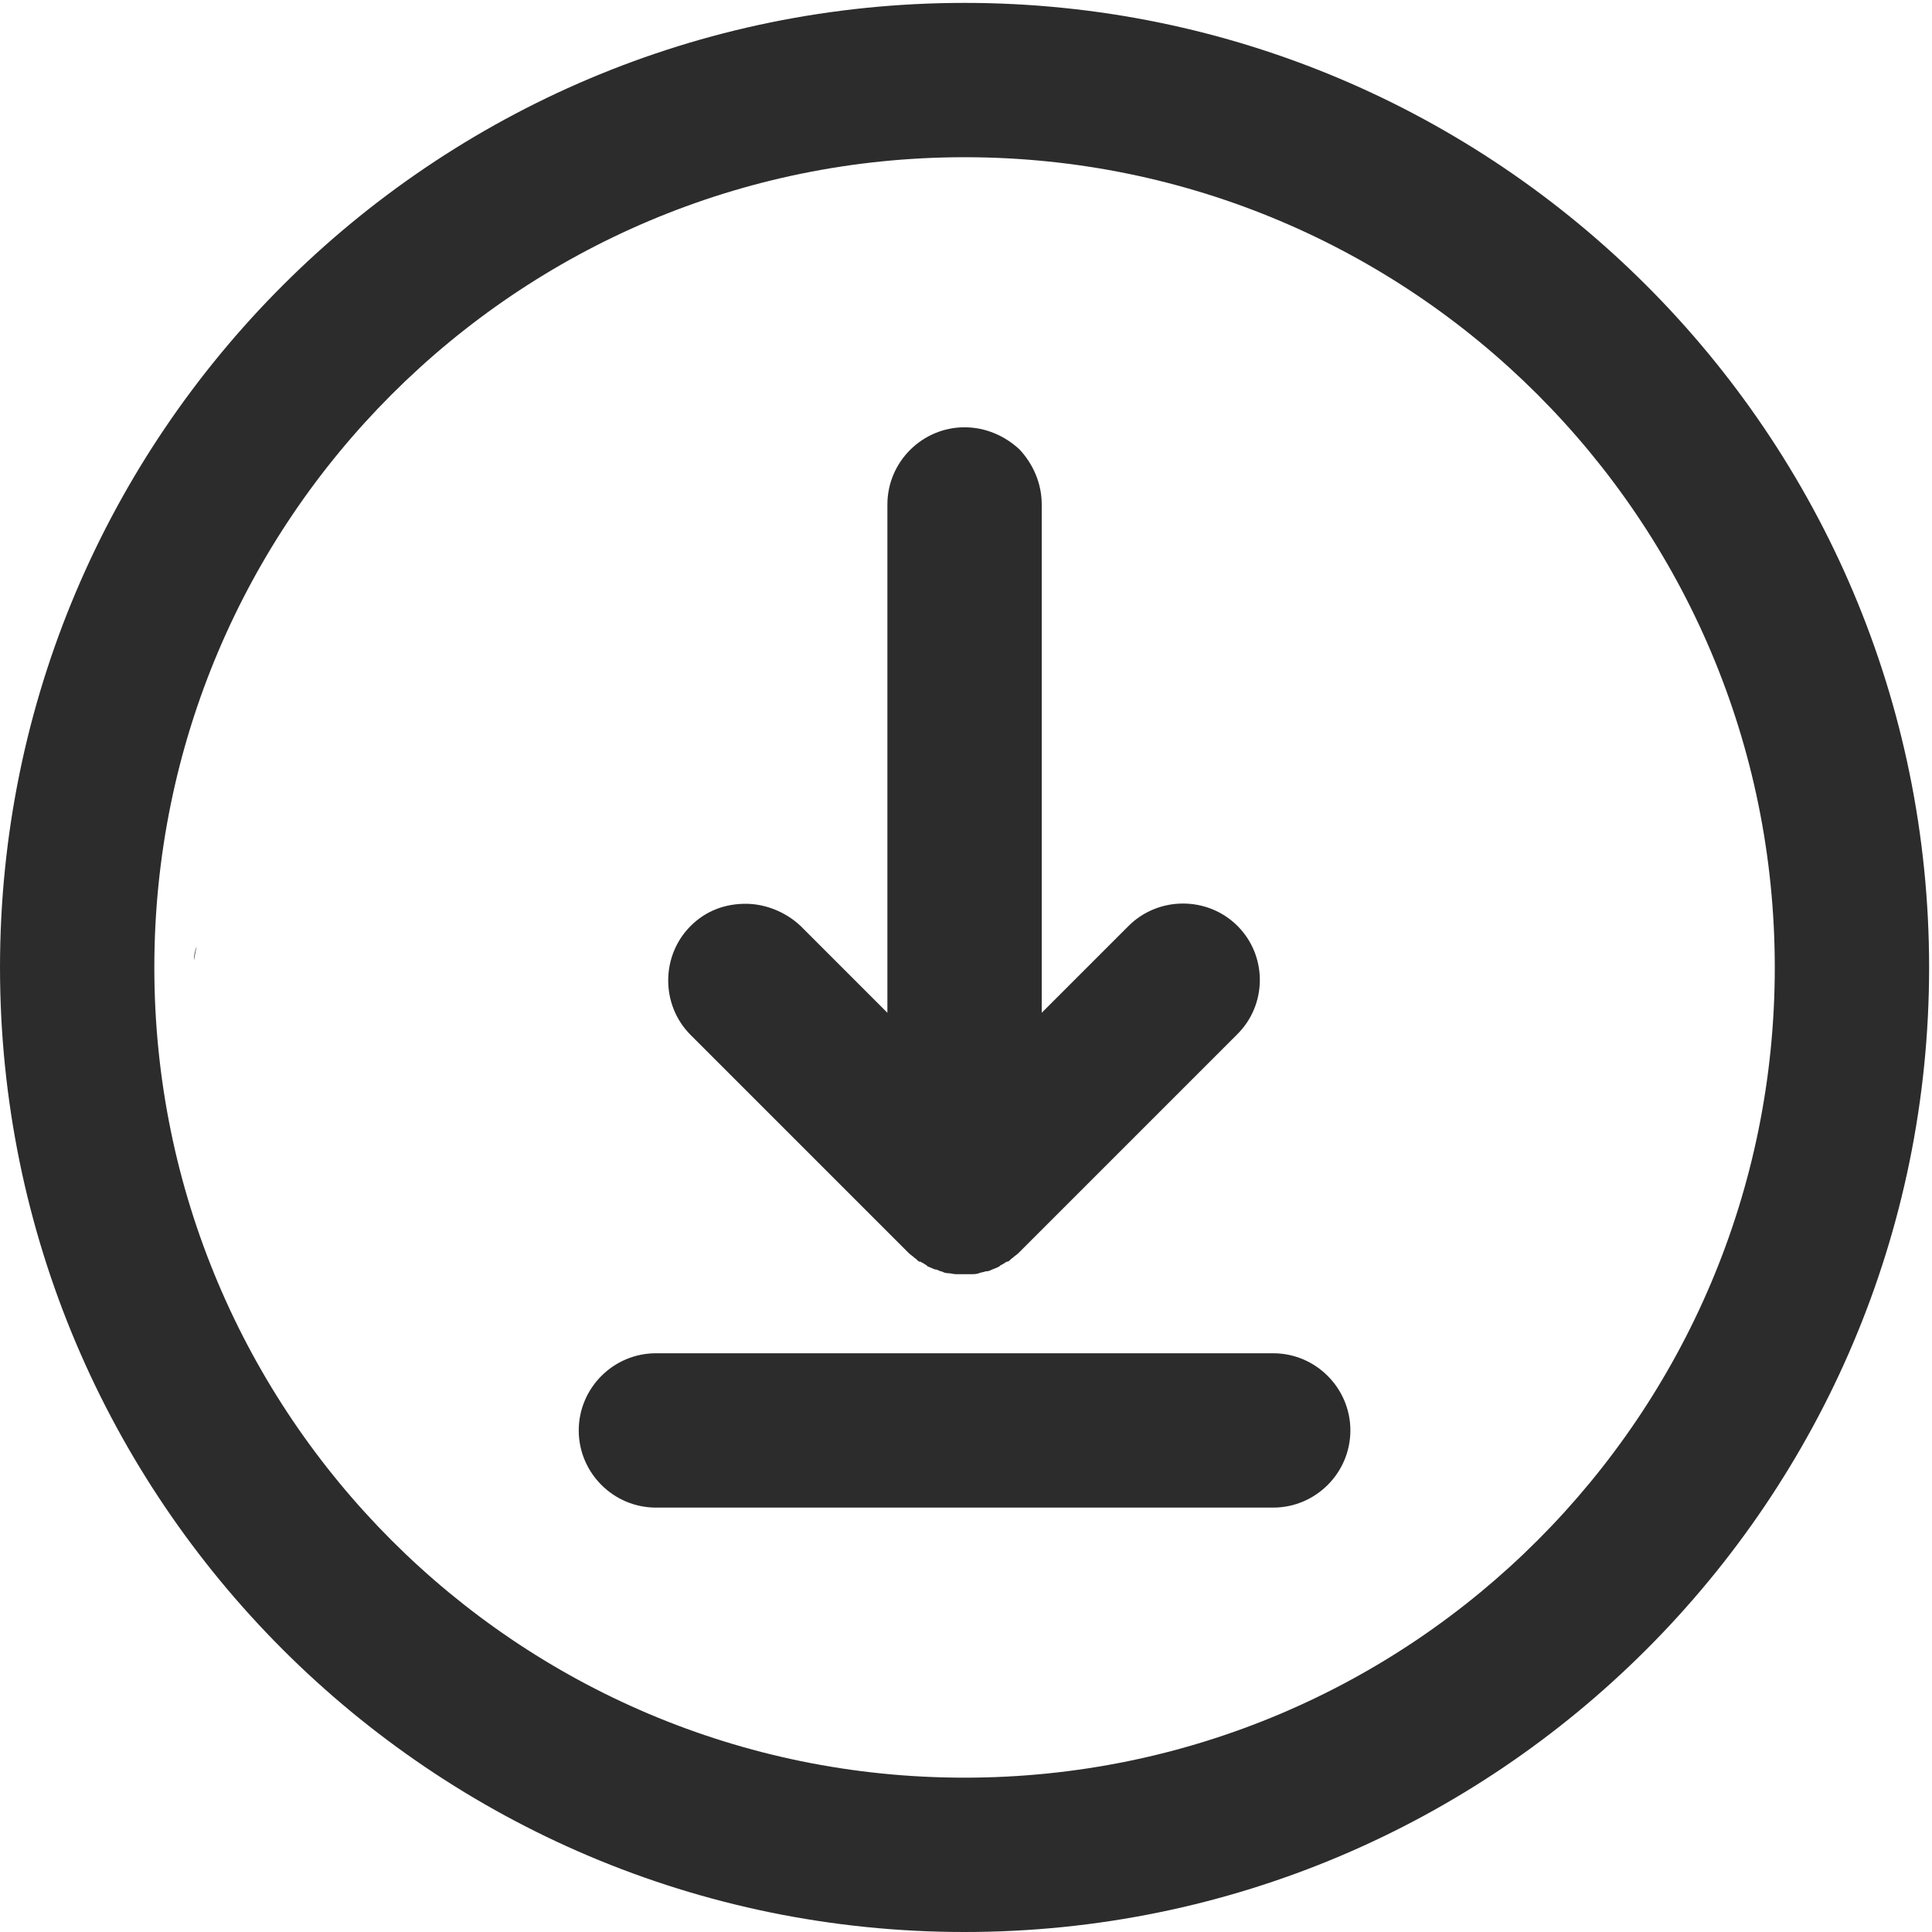
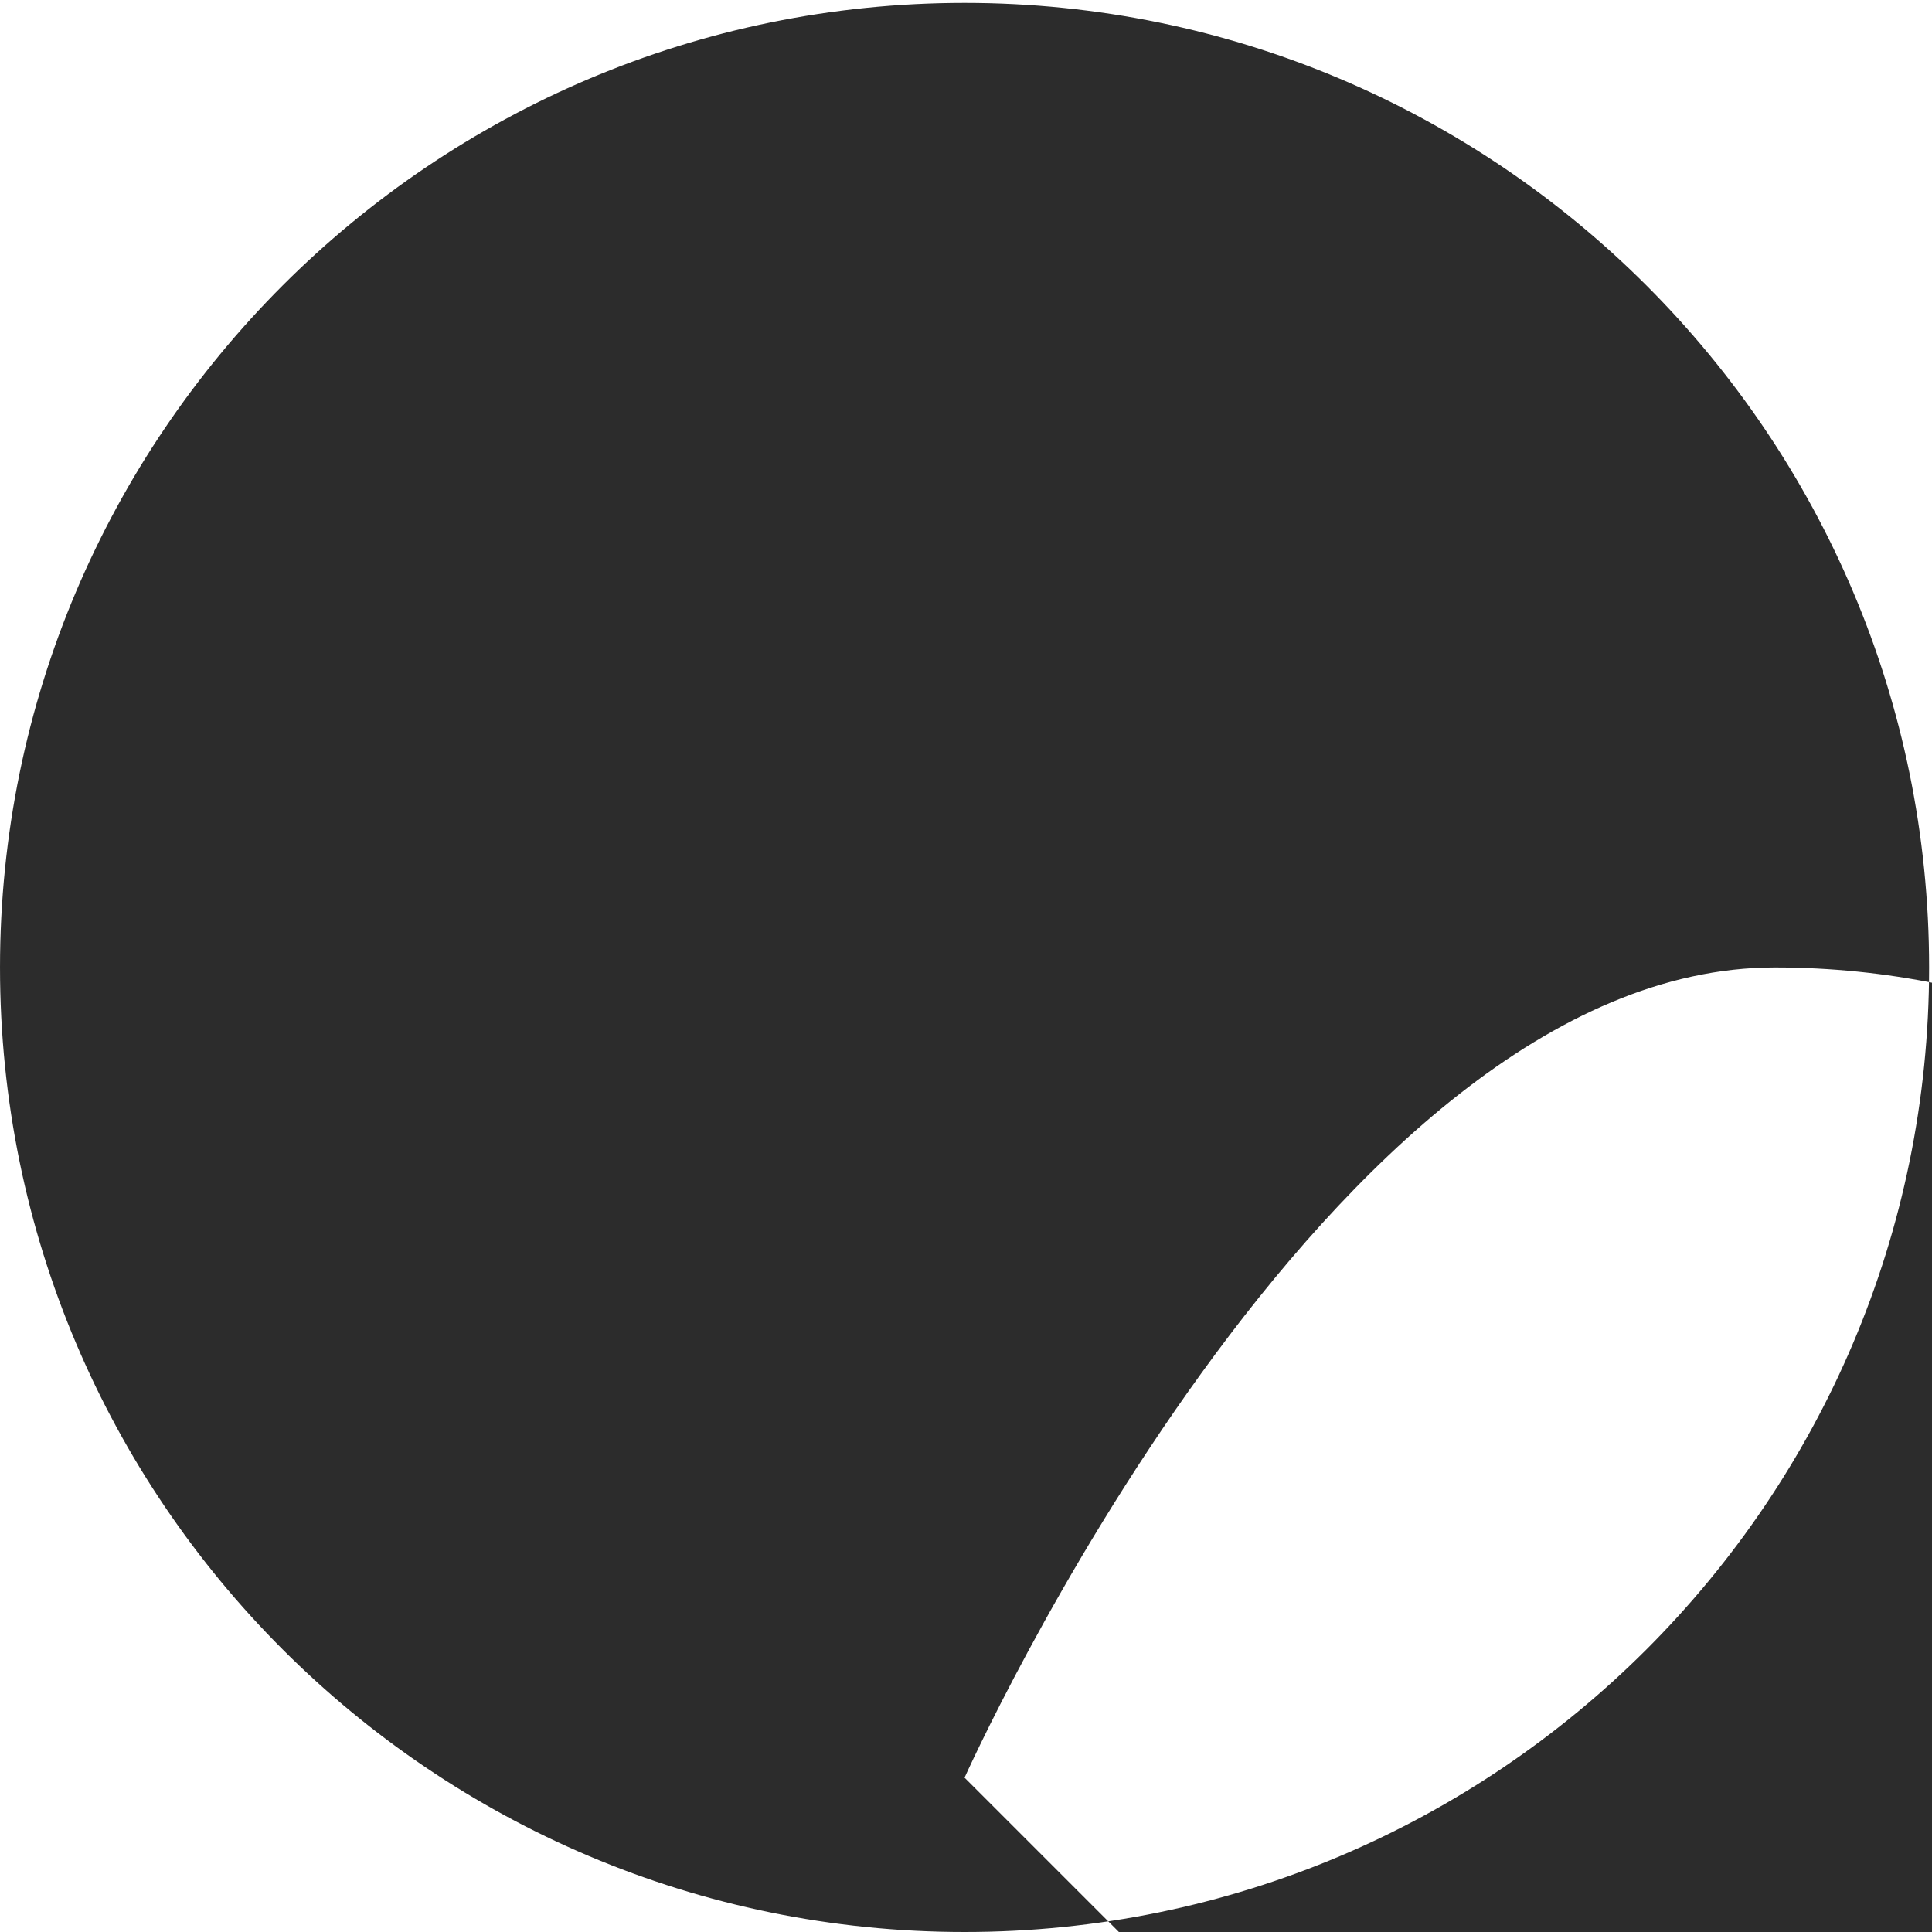
<svg xmlns="http://www.w3.org/2000/svg" t="1676957675807" class="icon" viewBox="0 0 1024 1024" version="1.1" p-id="5332" width="73" height="73">
  <path d="M102.761 509.188c0-2.556 0.511-5.112 1.534-7.668-0.511 2.045-1.022 4.601-1.534 7.668zM116.053 482.604l-1.534 1.534 1.534-1.534z" p-id="5333" fill="#2c2c2c" />
-   <path d="M511.236 1.534C229.036 1.534 0.003 230.566 0.003 512.767s229.032 511.233 511.233 511.233 511.233-229.032 511.233-511.233S793.437 1.534 511.236 1.534z m0 940.669c-237.212 0-429.436-192.224-429.436-429.436s192.224-429.436 429.436-429.436 429.436 192.224 429.436 429.436-192.224 429.436-429.436 429.436z" p-id="5334" fill="#2c2c2c" />
-   <path d="M655.404 548.553l-115.539 115.539c-1.022 1.022-2.045 1.534-3.067 2.556-1.022 0.511-1.534 1.534-2.556 2.045h-0.511c-0.511 0-0.511 0.511-1.022 0.511-0.511 0.511-1.534 1.022-2.556 1.534l-0.511 0.511c-1.022 0.511-2.045 1.022-3.579 1.534-1.022 0.511-2.045 1.022-3.067 1.022h-0.511c-1.022 0.511-2.556 0.511-3.579 1.022-1.534 0.511-2.556 0.511-4.09 0.511h-8.18c-1.534 0-2.556-0.511-4.09-0.511s-2.556-0.511-3.579-1.022h-0.511c-1.022-0.511-2.045-1.022-3.067-1.022-1.022-0.511-2.556-1.022-3.579-1.534 0 0-0.511 0-0.511-0.511-1.022-0.511-1.534-1.022-2.556-1.534-0.511 0-0.511-0.511-1.022-0.511h-0.511c-1.022-0.511-1.534-1.534-2.556-2.045-1.022-1.022-2.045-1.534-3.067-2.556l-115.539-115.539c-15.848-15.848-15.848-41.921 0-57.769 8.18-8.18 18.404-11.758 29.14-11.758 10.225 0 20.961 4.09 29.14 11.758l46.011 46.011V267.375c0-22.494 18.404-40.899 40.899-40.899 11.247 0 21.472 4.601 29.14 11.758 7.157 7.668 11.758 17.893 11.758 29.14V536.795l46.011-46.011c15.848-15.848 41.921-15.848 57.769 0 15.848 15.848 15.848 41.921-0.511 57.769z m19.427 250.504h-327.189c-22.494 0-40.899-18.404-40.899-40.899s18.404-40.899 40.899-40.899h327.189c22.494 0 40.899 18.404 40.899 40.899s-18.404 40.899-40.899 40.899z" p-id="5335" fill="#2c2c2c" />
+   <path d="M511.236 1.534C229.036 1.534 0.003 230.566 0.003 512.767s229.032 511.233 511.233 511.233 511.233-229.032 511.233-511.233S793.437 1.534 511.236 1.534z m0 940.669s192.224-429.436 429.436-429.436 429.436 192.224 429.436 429.436-192.224 429.436-429.436 429.436z" p-id="5334" fill="#2c2c2c" />
</svg>